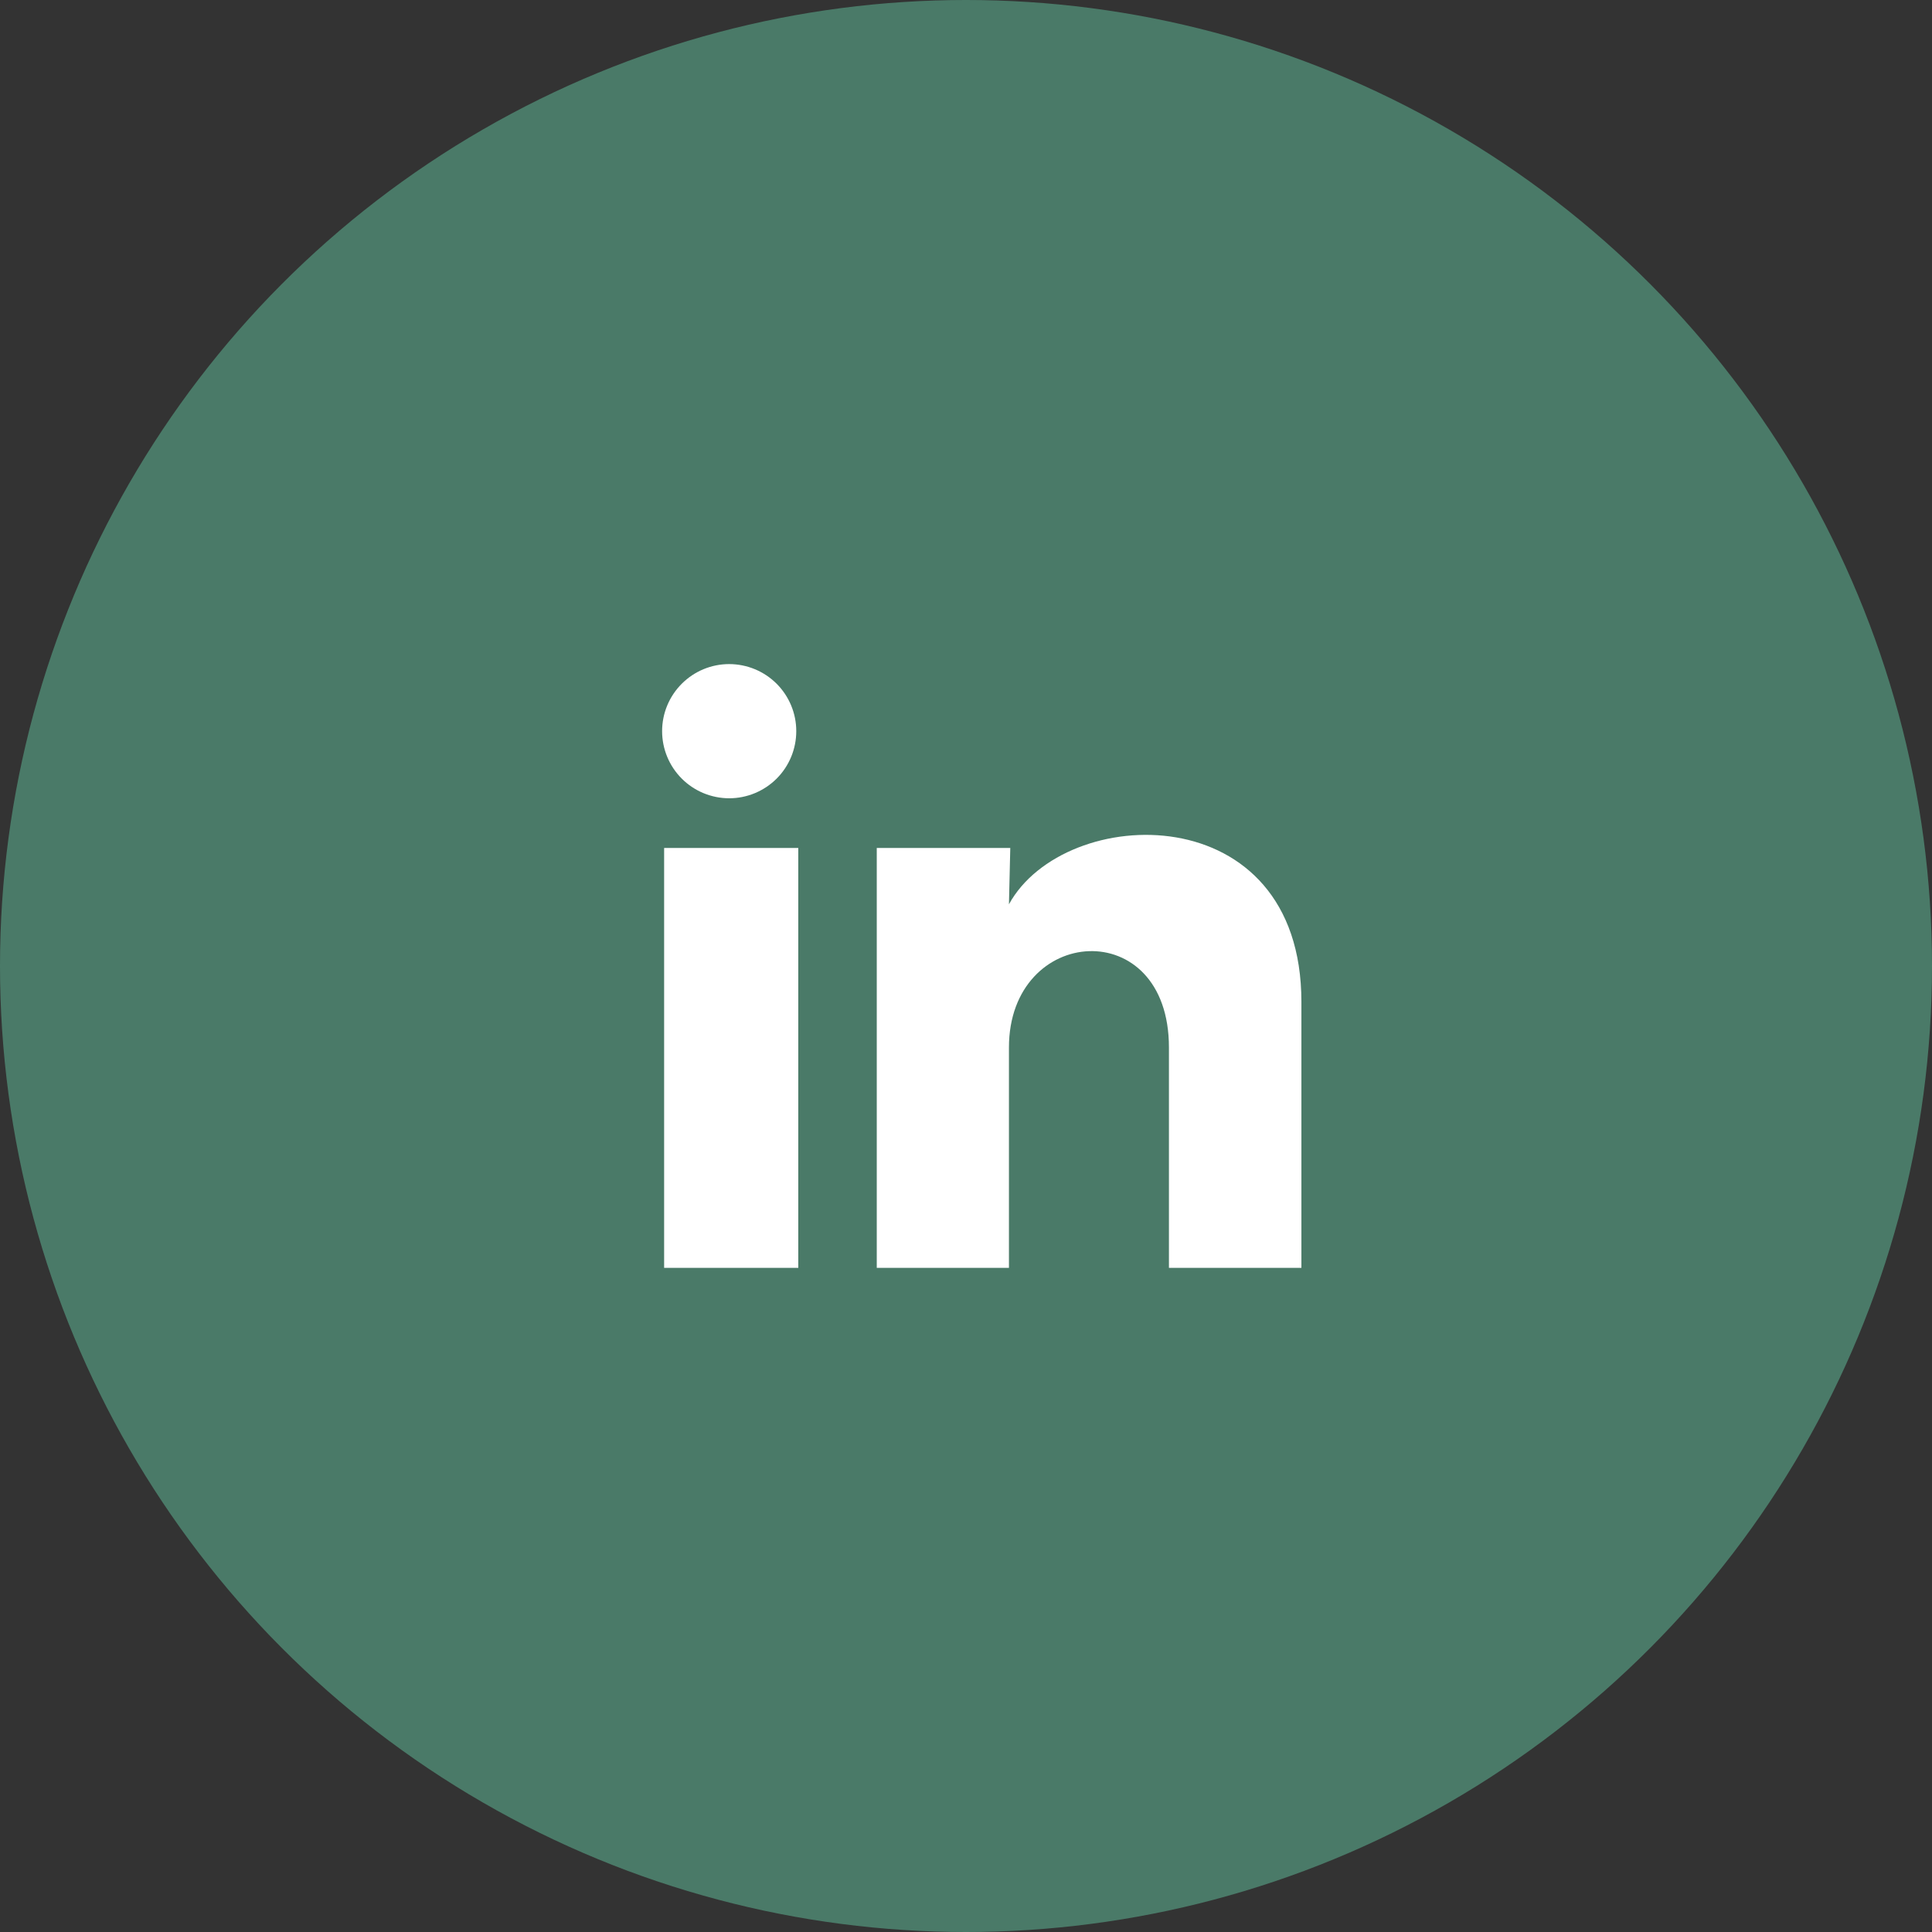
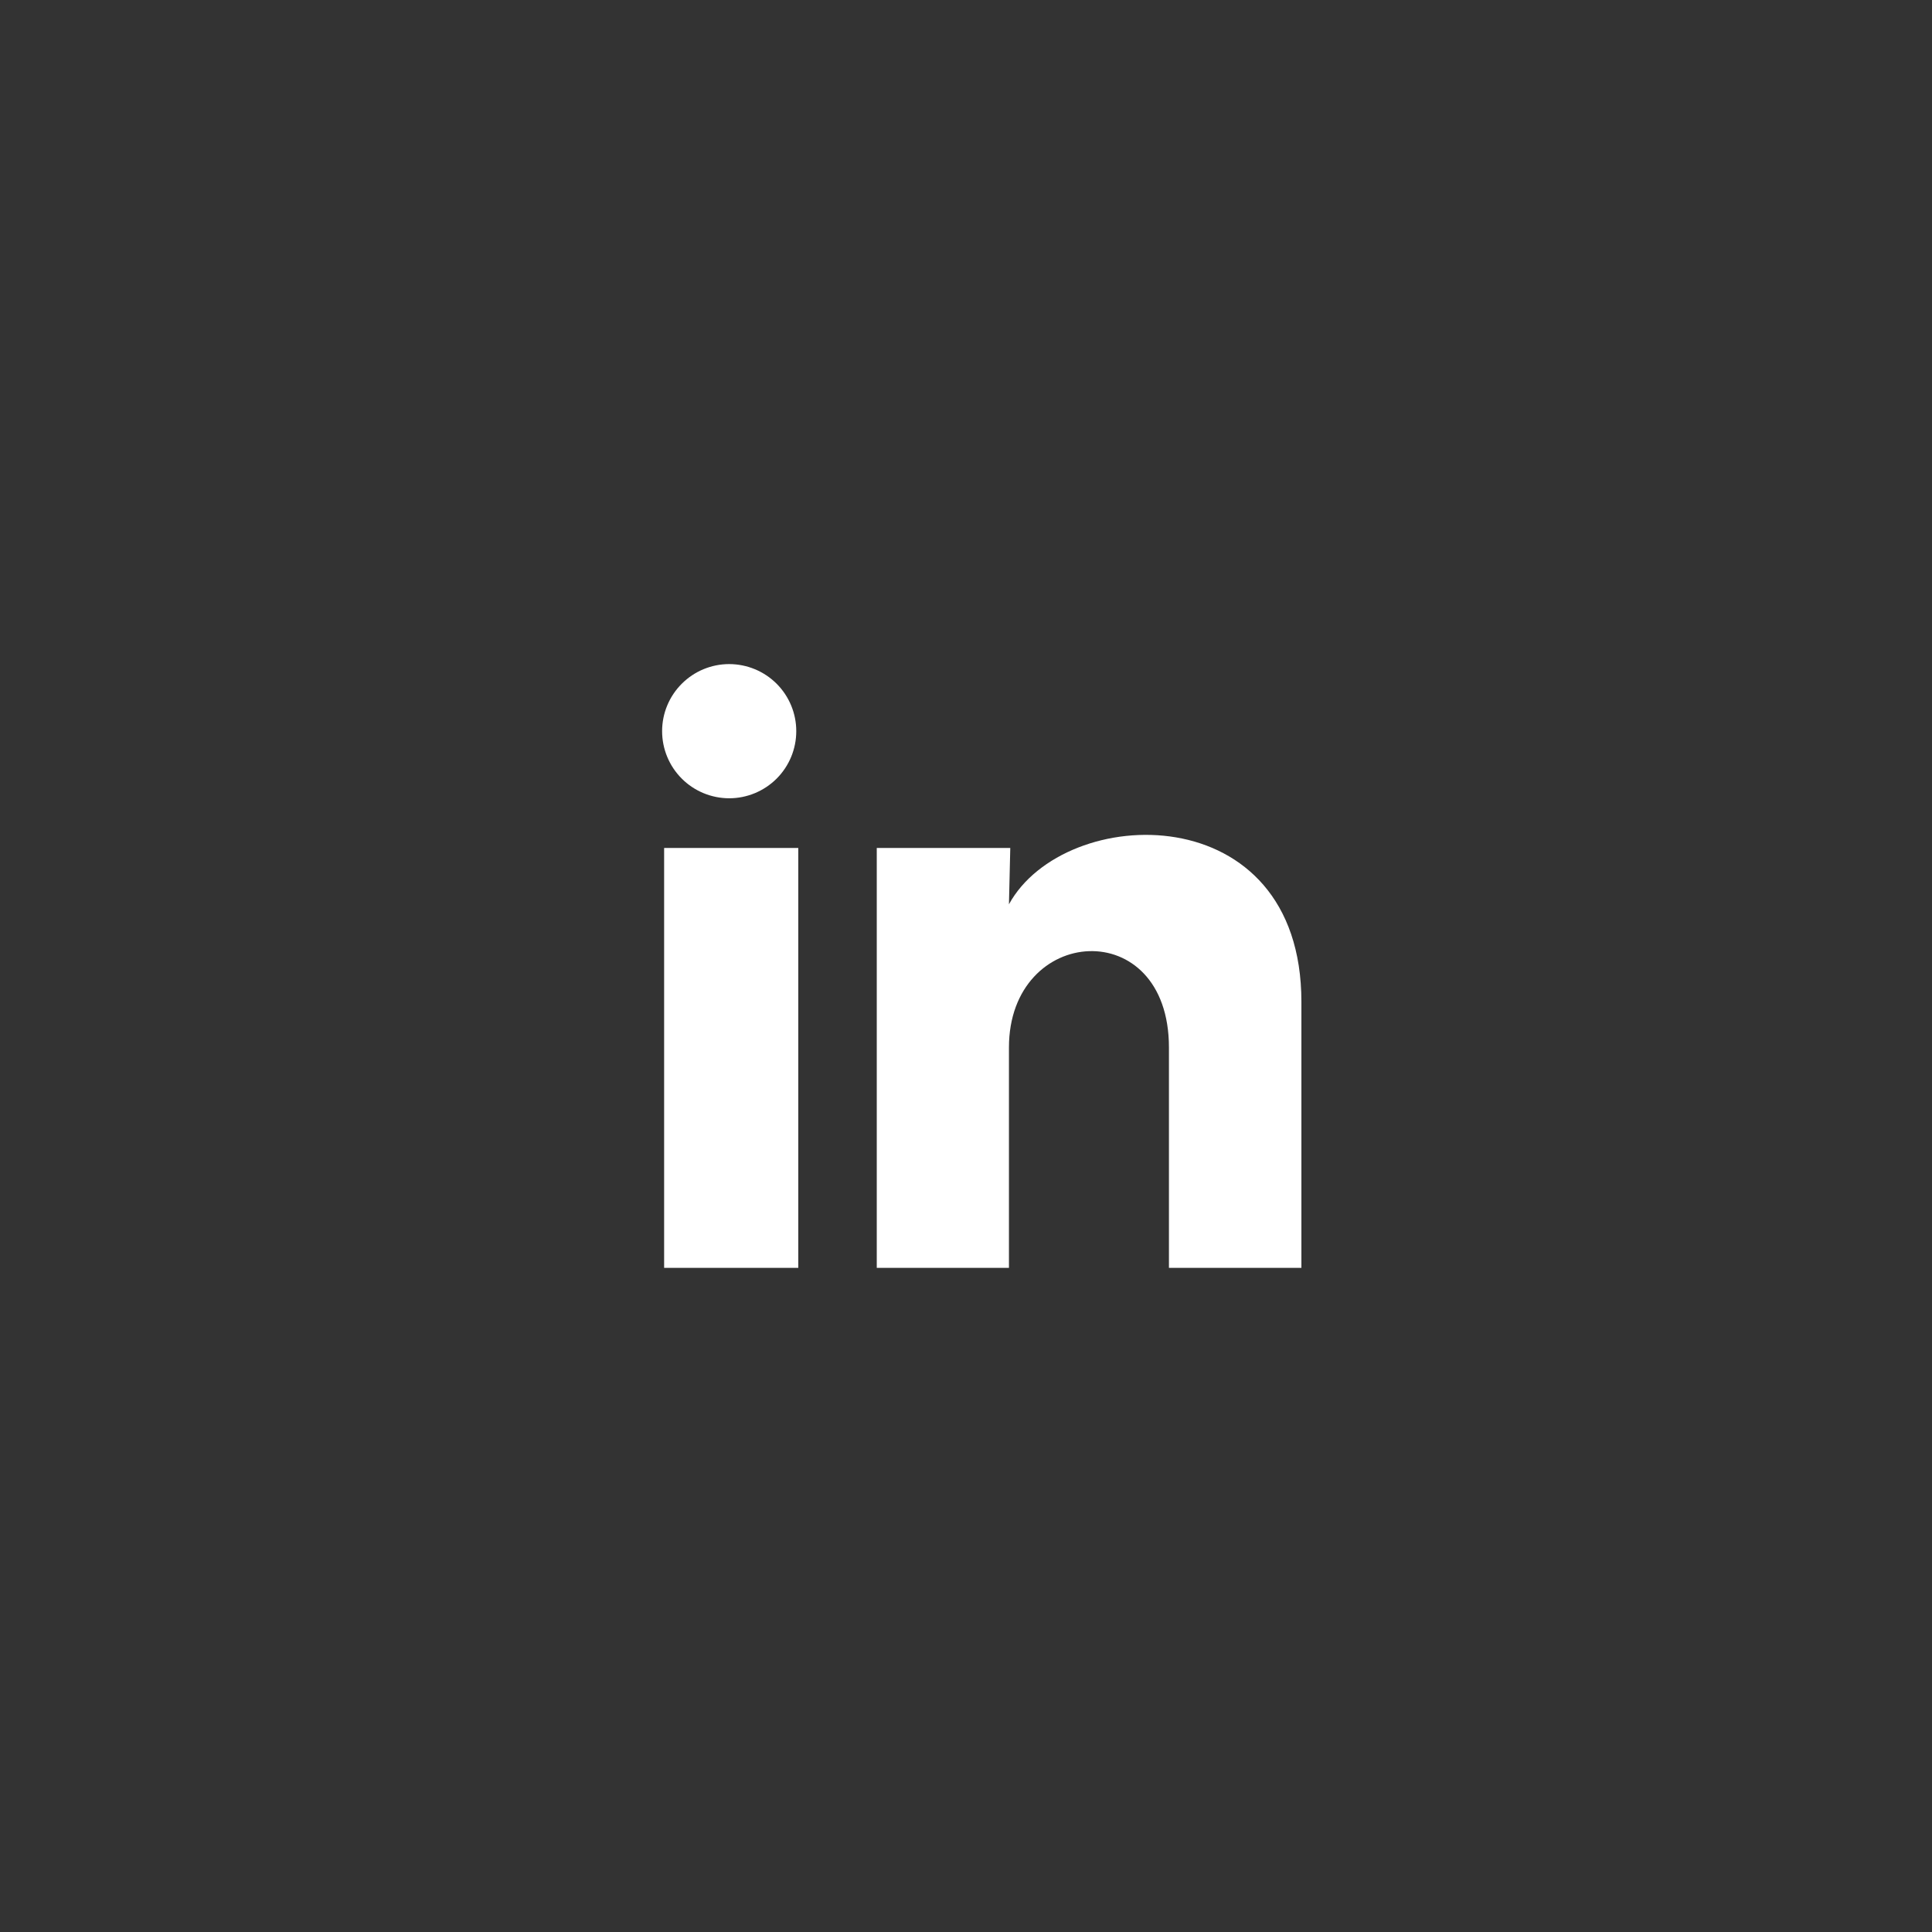
<svg xmlns="http://www.w3.org/2000/svg" width="48" height="48" viewBox="0 0 48 48" fill="none">
  <rect x="0" y="0" width="48" height="48" fill="#333333" stroke="none" />
-   <circle cx="24" cy="24" r="24" fill="#4A7A68" />
  <path d="M19.783 18.167C19.783 18.609 19.607 19.033 19.295 19.345C18.982 19.657 18.558 19.833 18.116 19.833C17.674 19.832 17.25 19.657 16.938 19.344C16.625 19.031 16.45 18.607 16.45 18.165C16.45 17.723 16.626 17.299 16.939 16.987C17.252 16.674 17.675 16.499 18.117 16.499C18.559 16.5 18.983 16.675 19.296 16.988C19.608 17.301 19.784 17.725 19.783 18.167ZM19.833 21.067H16.5V31.5H19.833V21.067ZM25.1 21.067H21.783V31.5H25.067V26.025C25.067 22.975 29.042 22.692 29.042 26.025V31.5H32.333V24.892C32.333 19.75 26.45 19.942 25.067 22.467L25.1 21.067Z" fill="white" />
</svg>